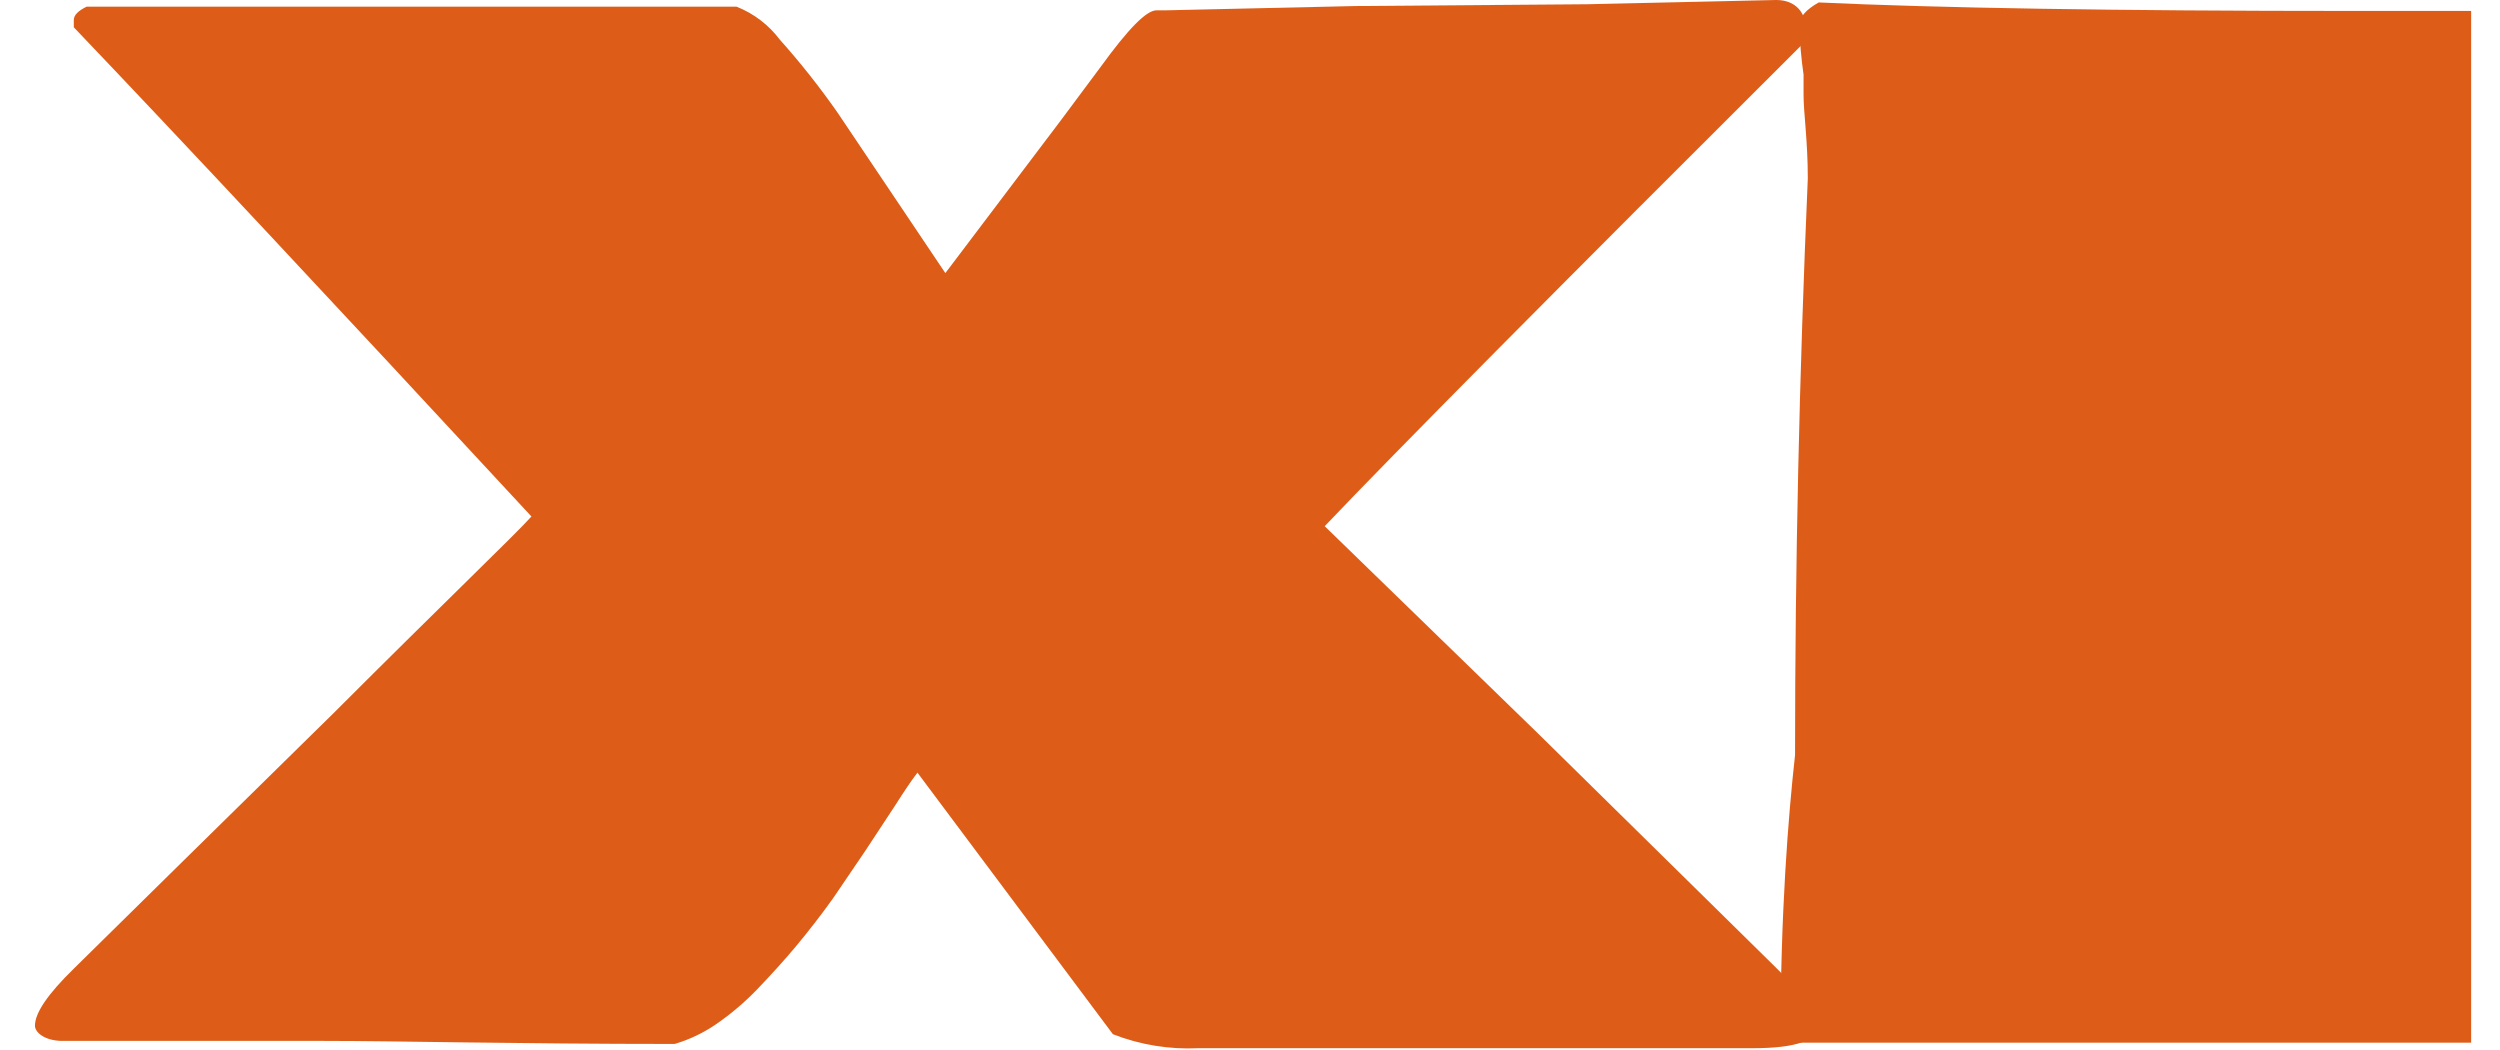
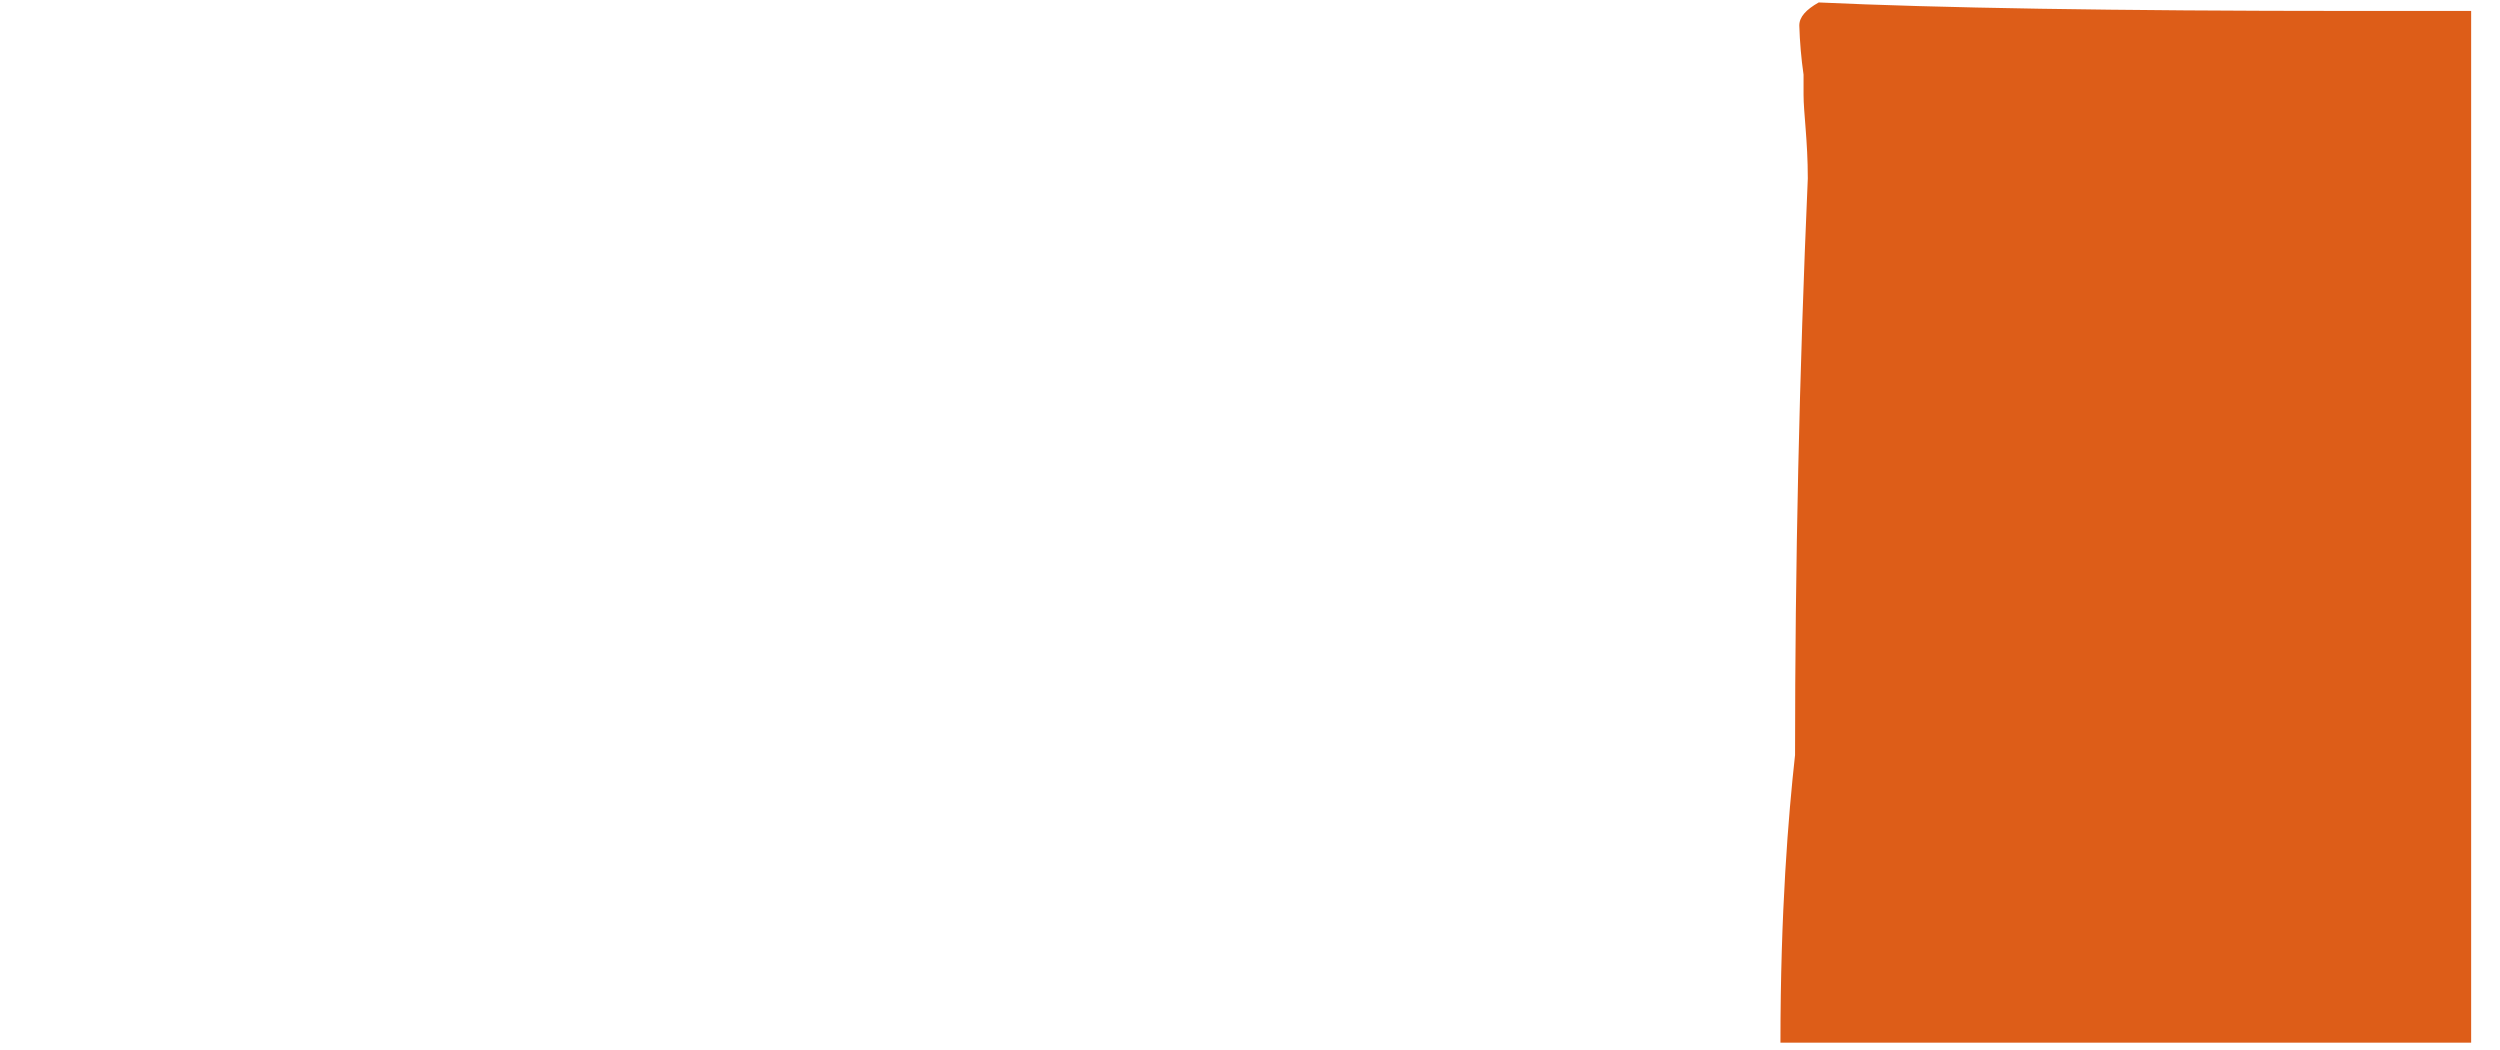
<svg xmlns="http://www.w3.org/2000/svg" width="50" height="21" viewBox="0 0 50 21" fill="none">
-   <path d="M0.699 20.515C0.699 20.259 0.954 19.883 1.476 19.373C2.674 18.192 4.406 16.488 6.671 14.263C8.917 12.017 10.277 10.719 10.629 10.33C6.582 5.96 3.532 2.699 1.476 0.546V0.401C1.476 0.303 1.561 0.218 1.731 0.134C2.641 0.134 4.001 0.134 5.797 0.134H9.852H10.871H11.733H13.239H14.732C15.074 0.269 15.372 0.496 15.593 0.789C16.006 1.251 16.391 1.738 16.747 2.246L18.907 5.462L21.201 2.428L22.015 1.335C22.561 0.583 22.925 0.206 23.132 0.206H23.229H23.338L27.101 0.121L31.738 0.085L35.525 0C35.914 0 36.12 0.255 36.12 0.595V0.813C31.078 5.839 27.87 9.076 26.494 10.524L30.767 14.676L33.826 17.686C35.161 18.997 36.011 19.835 36.375 20.211V20.478C36.375 20.806 35.938 20.964 35.052 20.964H29.966H25.001H23.969C23.385 20.992 22.802 20.897 22.258 20.684L18.349 15.453C18.227 15.61 18.082 15.829 17.888 16.132L17.305 17.018L16.662 17.965C16.419 18.305 16.164 18.633 15.921 18.924C15.678 19.216 15.411 19.507 15.144 19.786C14.897 20.043 14.624 20.275 14.331 20.478C14.075 20.655 13.792 20.791 13.493 20.879C10.301 20.879 7.958 20.818 6.477 20.818H3.843H1.221C0.869 20.806 0.699 20.636 0.699 20.515Z" fill="#DD5D18" />
  <path d="M35.609 20.854C35.609 18.232 35.767 16.314 35.901 15.101C35.901 11.313 35.986 7.469 36.156 3.569C36.156 2.816 36.071 2.258 36.071 1.894V1.493C36.024 1.167 35.996 0.839 35.986 0.51C35.986 0.34 36.119 0.194 36.374 0.049C38.717 0.158 42.273 0.219 47.068 0.219C48.209 0.219 48.998 0.219 49.423 0.219V20.854H35.609Z" fill="#DD5D18" />
</svg>